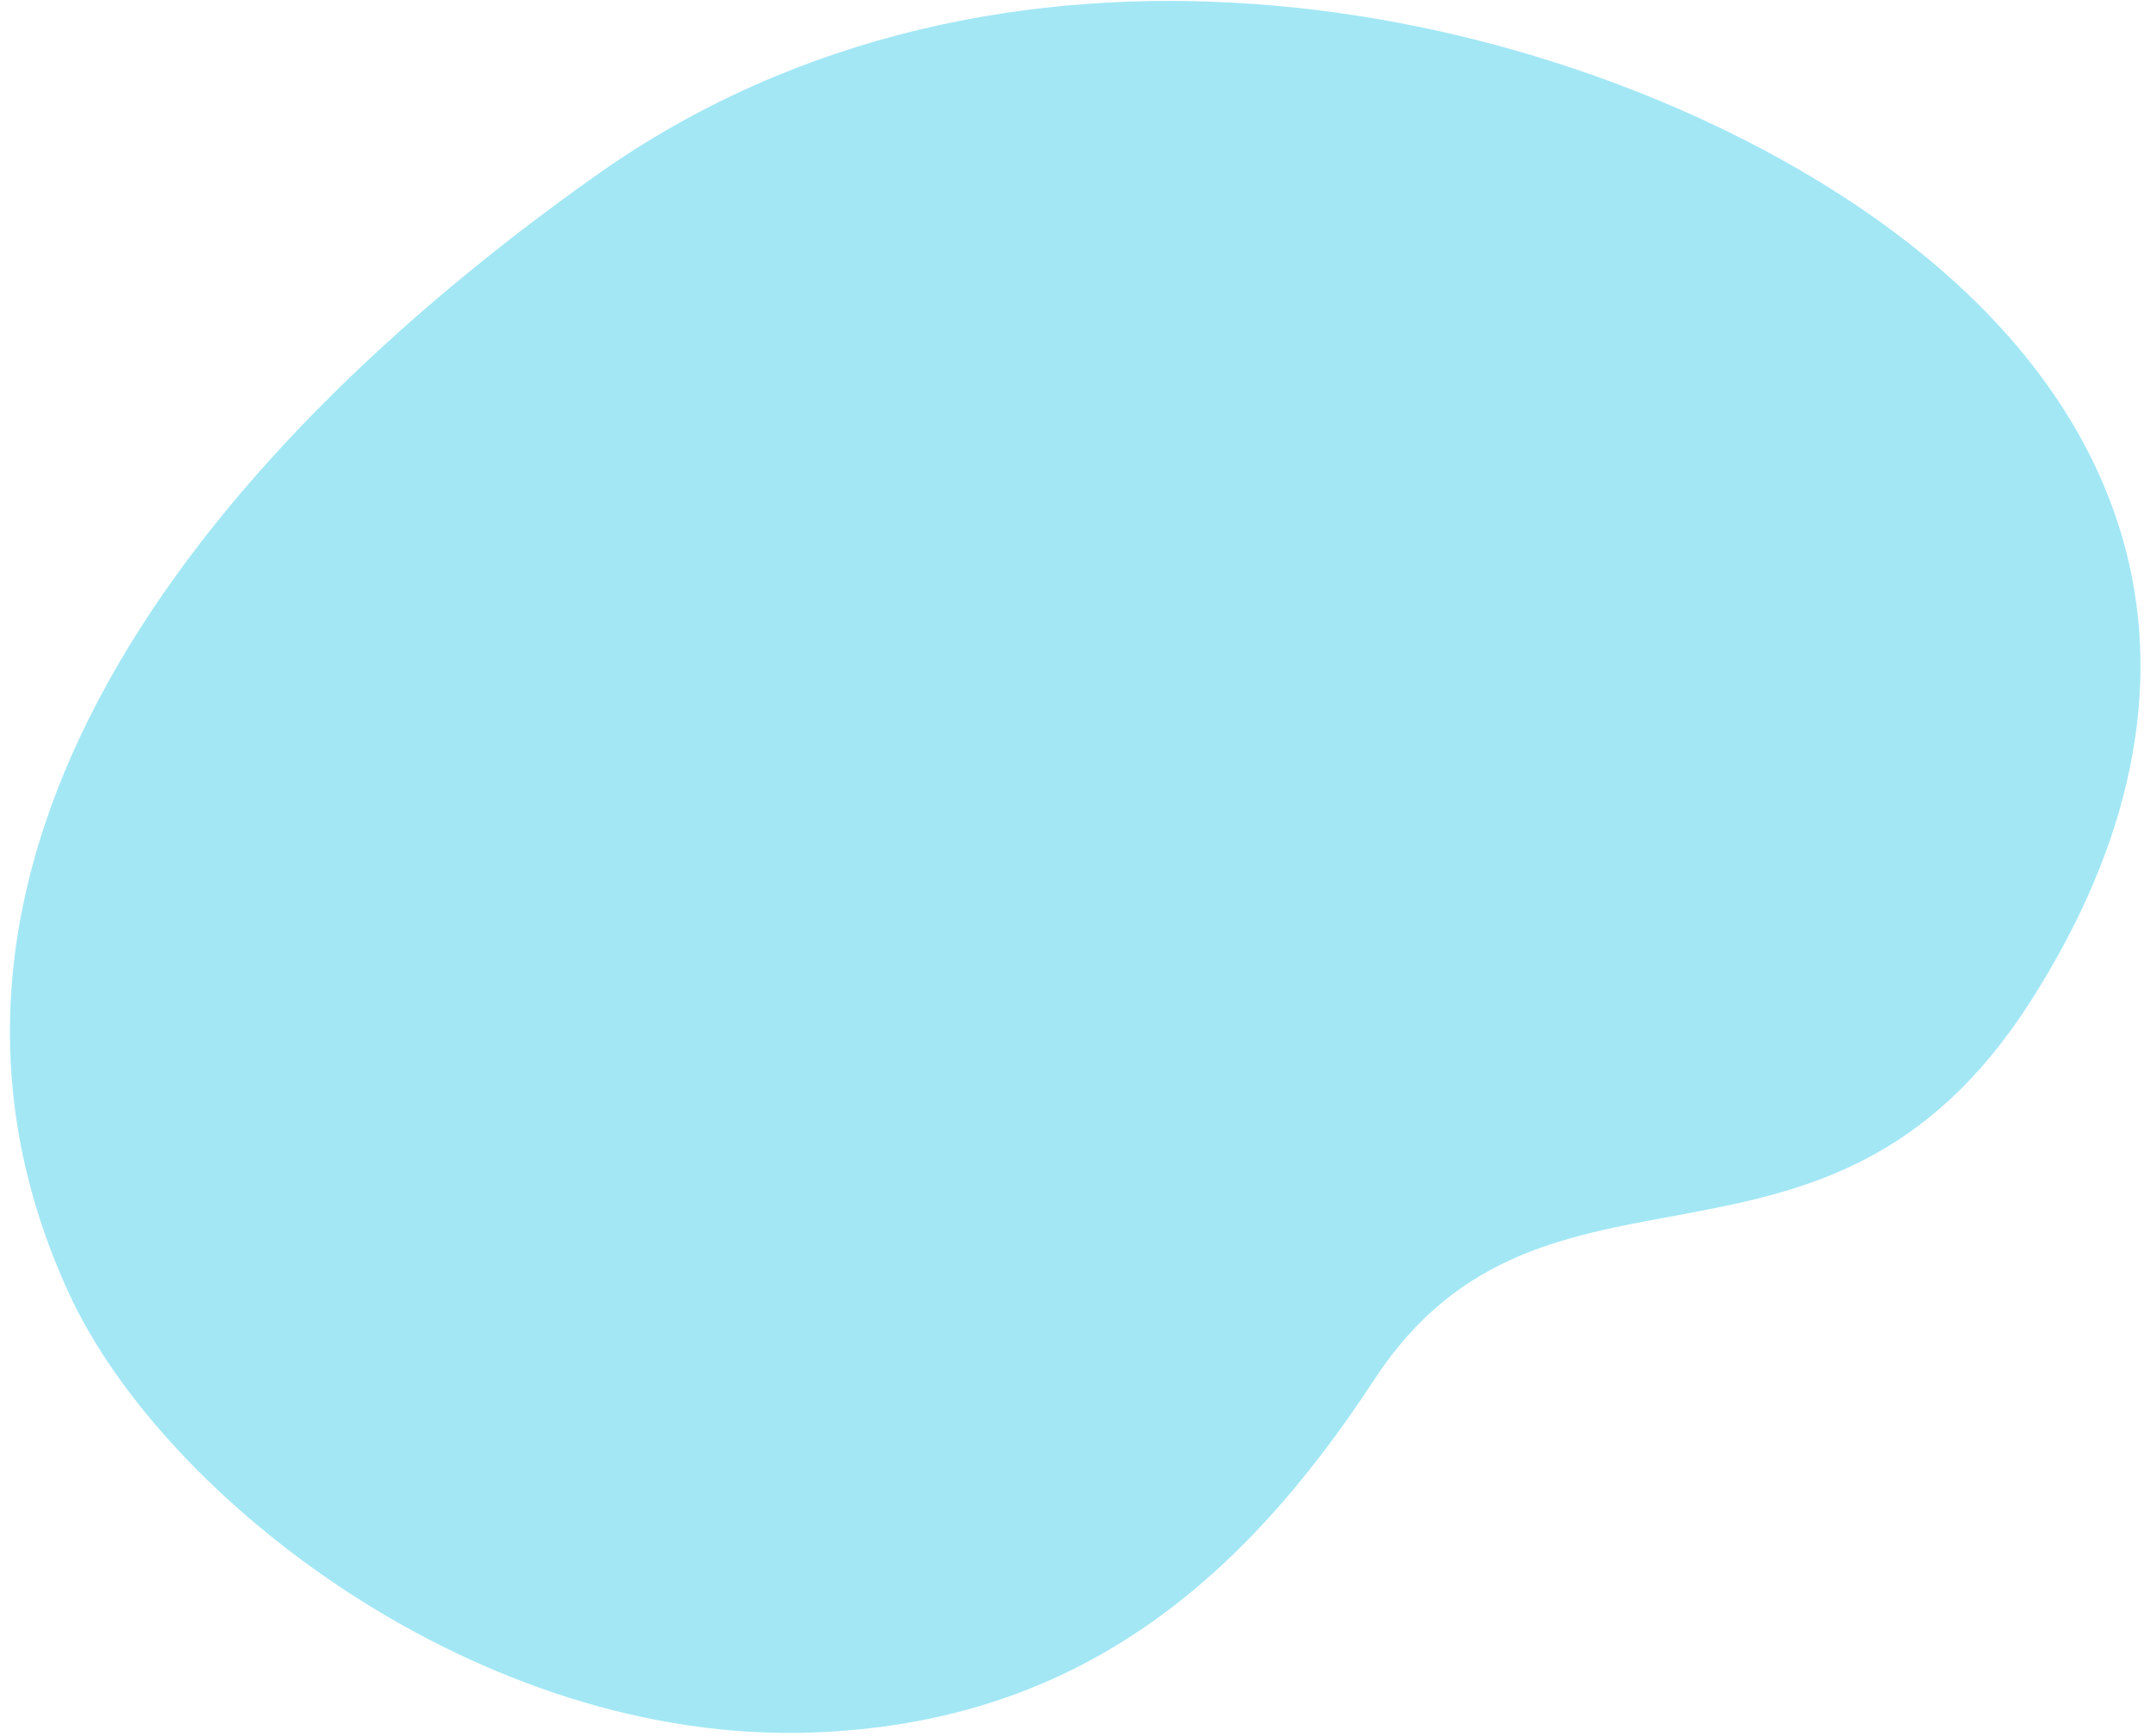
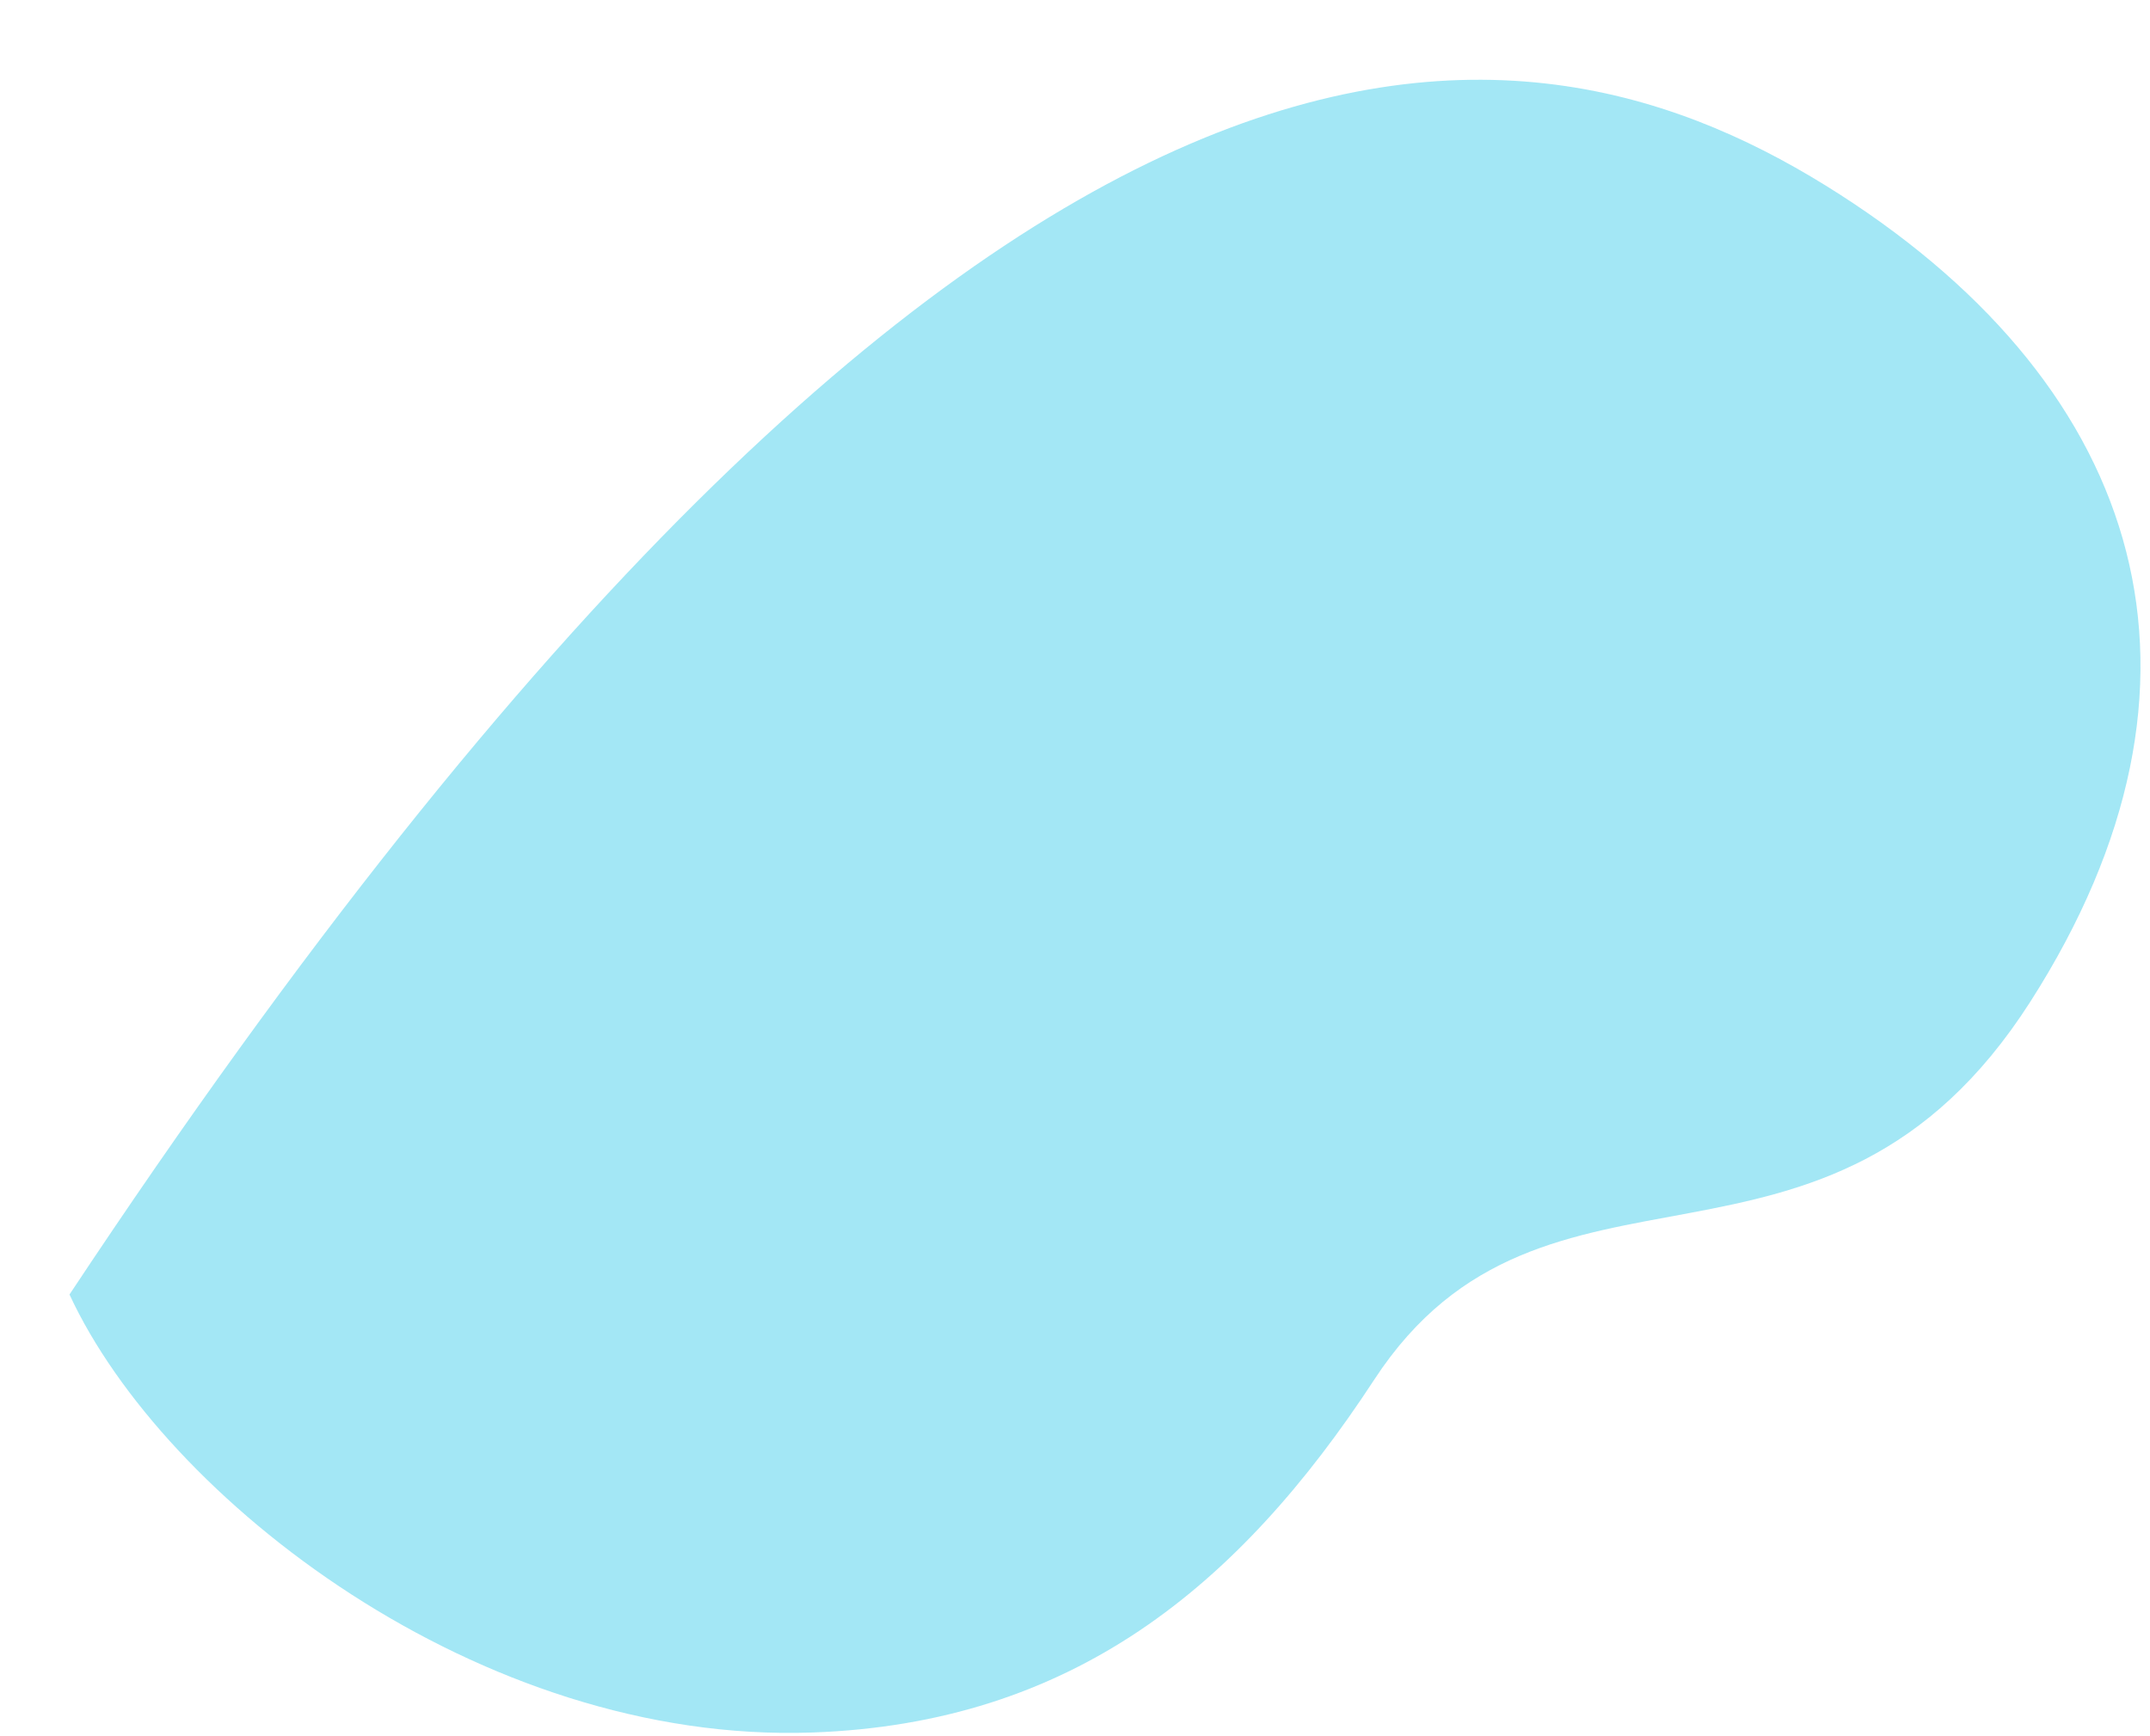
<svg xmlns="http://www.w3.org/2000/svg" width="208" height="168" viewBox="0 0 208 168" fill="none">
-   <path opacity="0.4" d="M132.947 133.504C119.774 153.652 103.634 166.76 78.579 167.643C46.366 168.78 15.858 144.997 6.724 125.261C-12.335 84.079 18.771 44.457 57.799 16.879C96.826 -10.699 148.494 -0.142 177.985 18.812C207.476 37.766 216.234 65.95 196.43 96.918C176.626 127.885 149.413 108.319 132.947 133.504Z" fill="#1BC3E6" />
+   <path opacity="0.4" d="M132.947 133.504C119.774 153.652 103.634 166.76 78.579 167.643C46.366 168.78 15.858 144.997 6.724 125.261C96.826 -10.699 148.494 -0.142 177.985 18.812C207.476 37.766 216.234 65.95 196.43 96.918C176.626 127.885 149.413 108.319 132.947 133.504Z" fill="#1BC3E6" />
</svg>